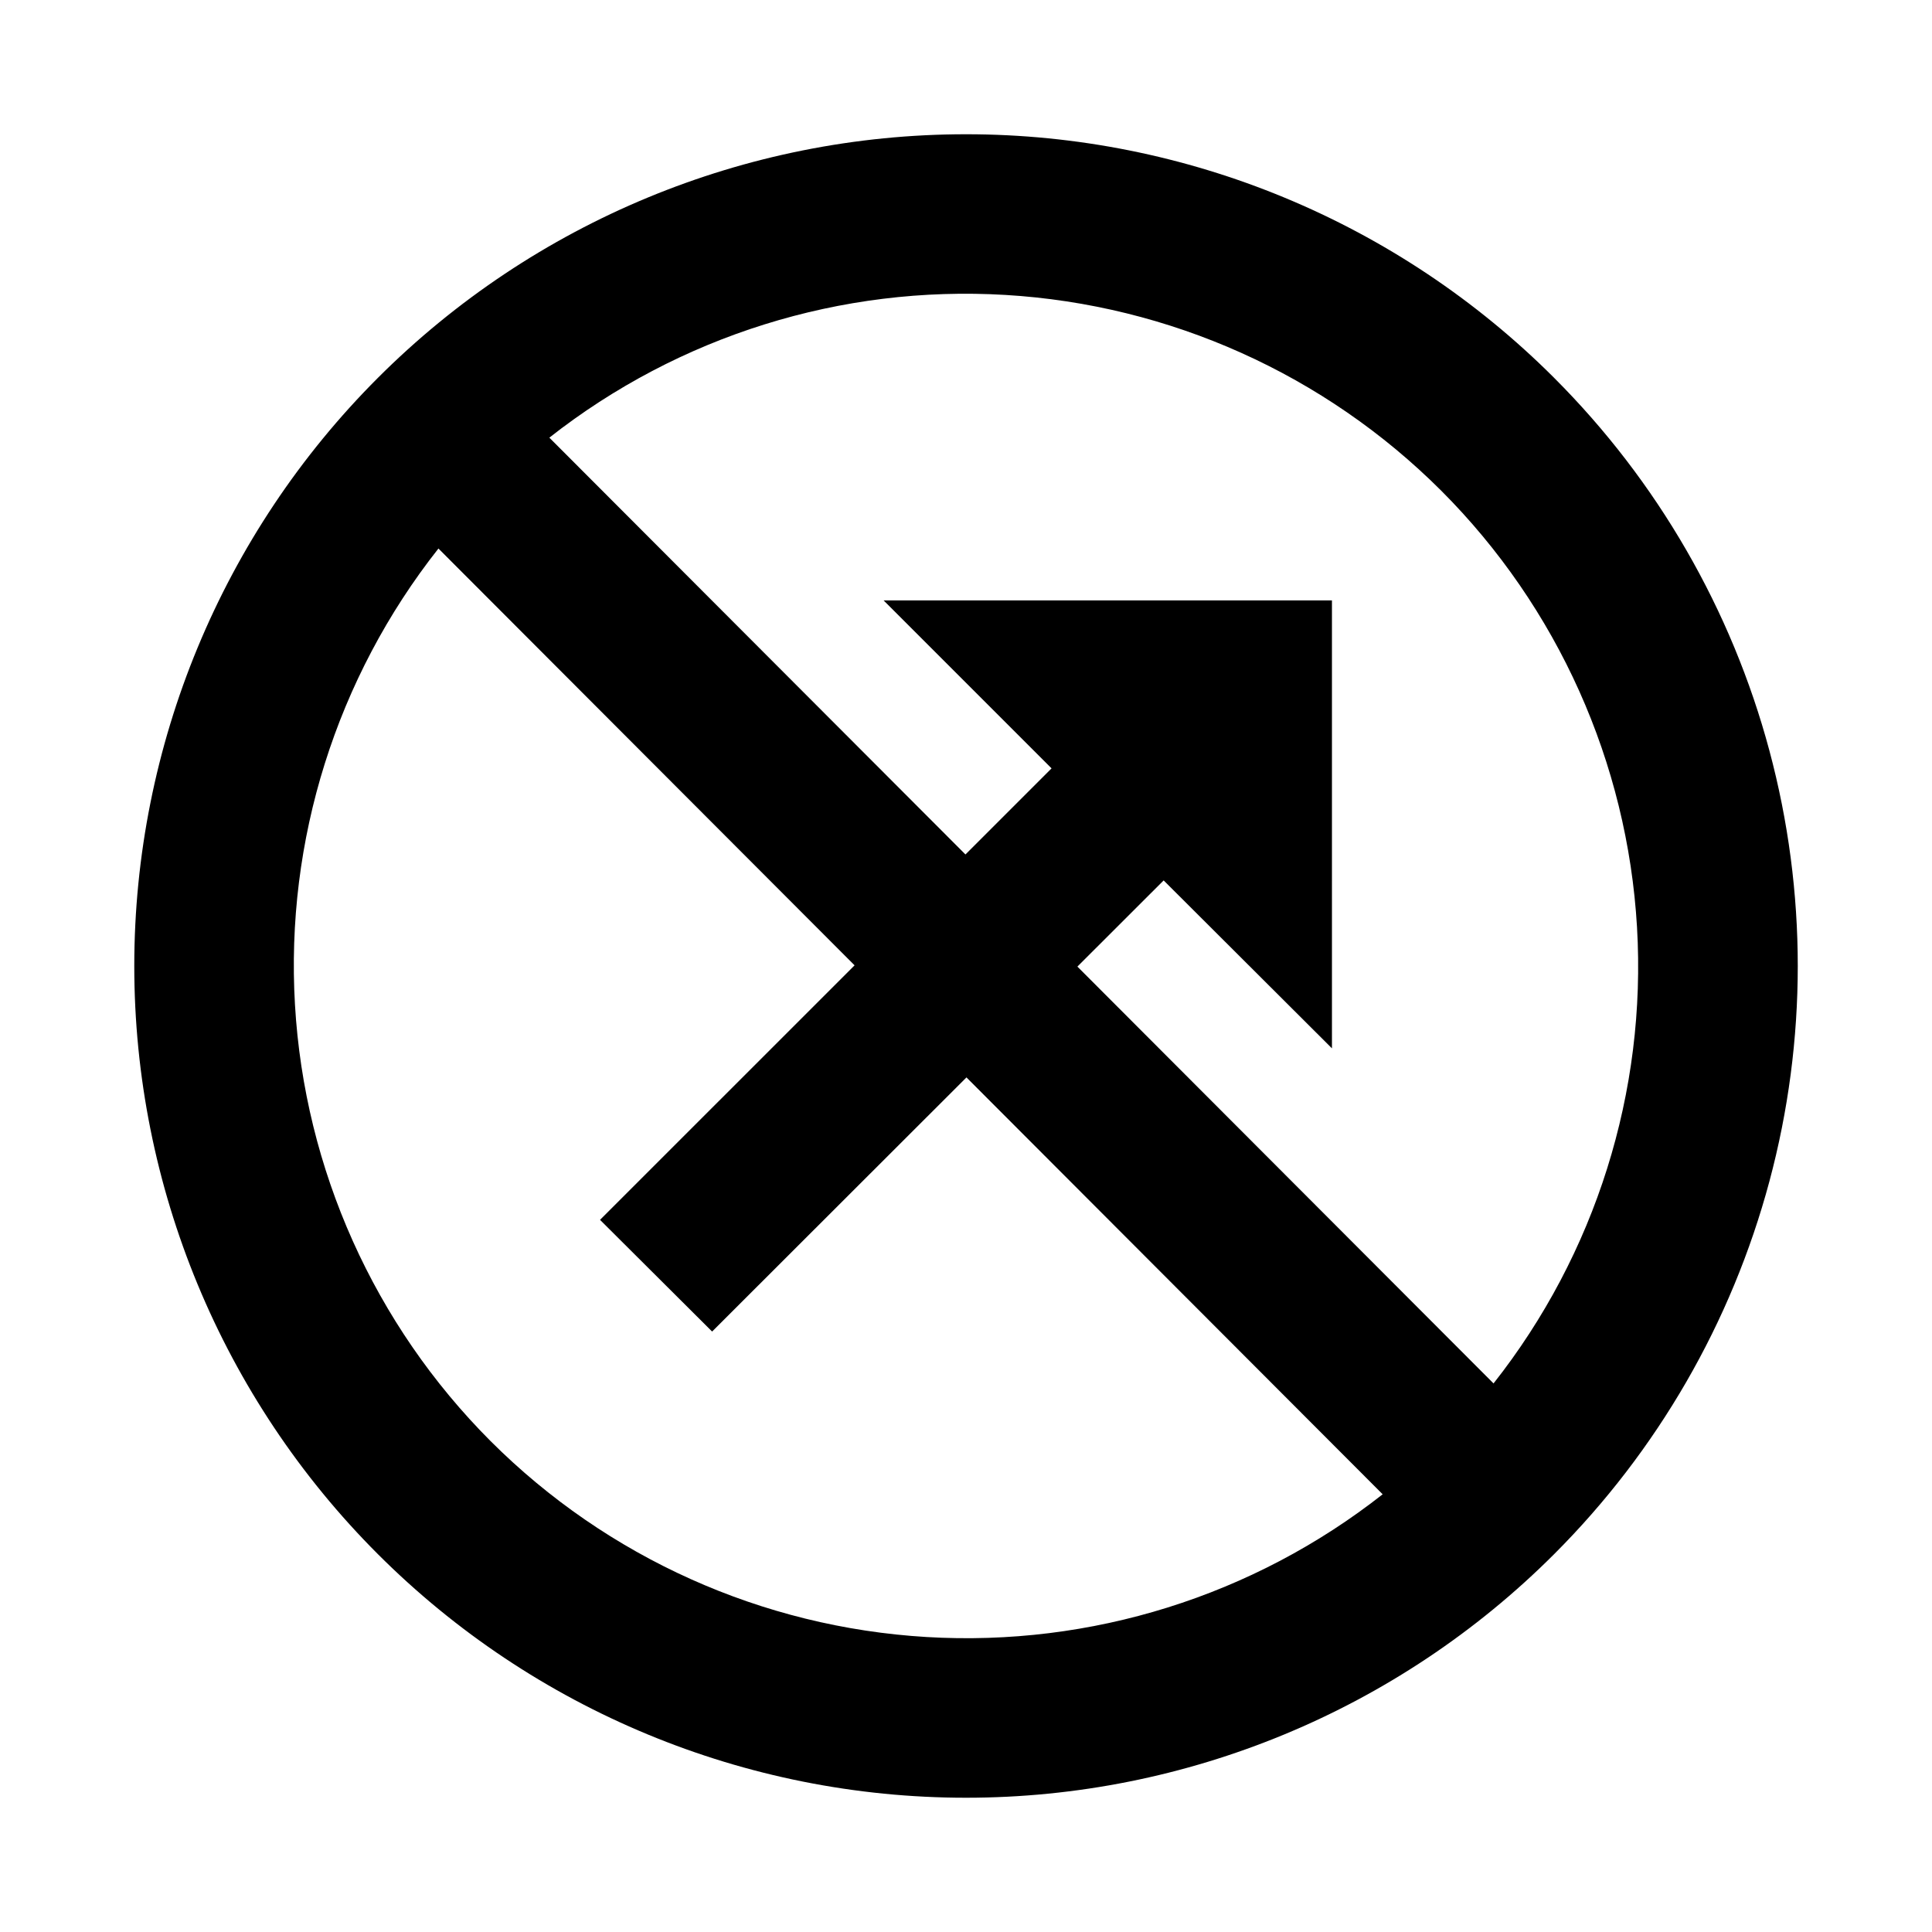
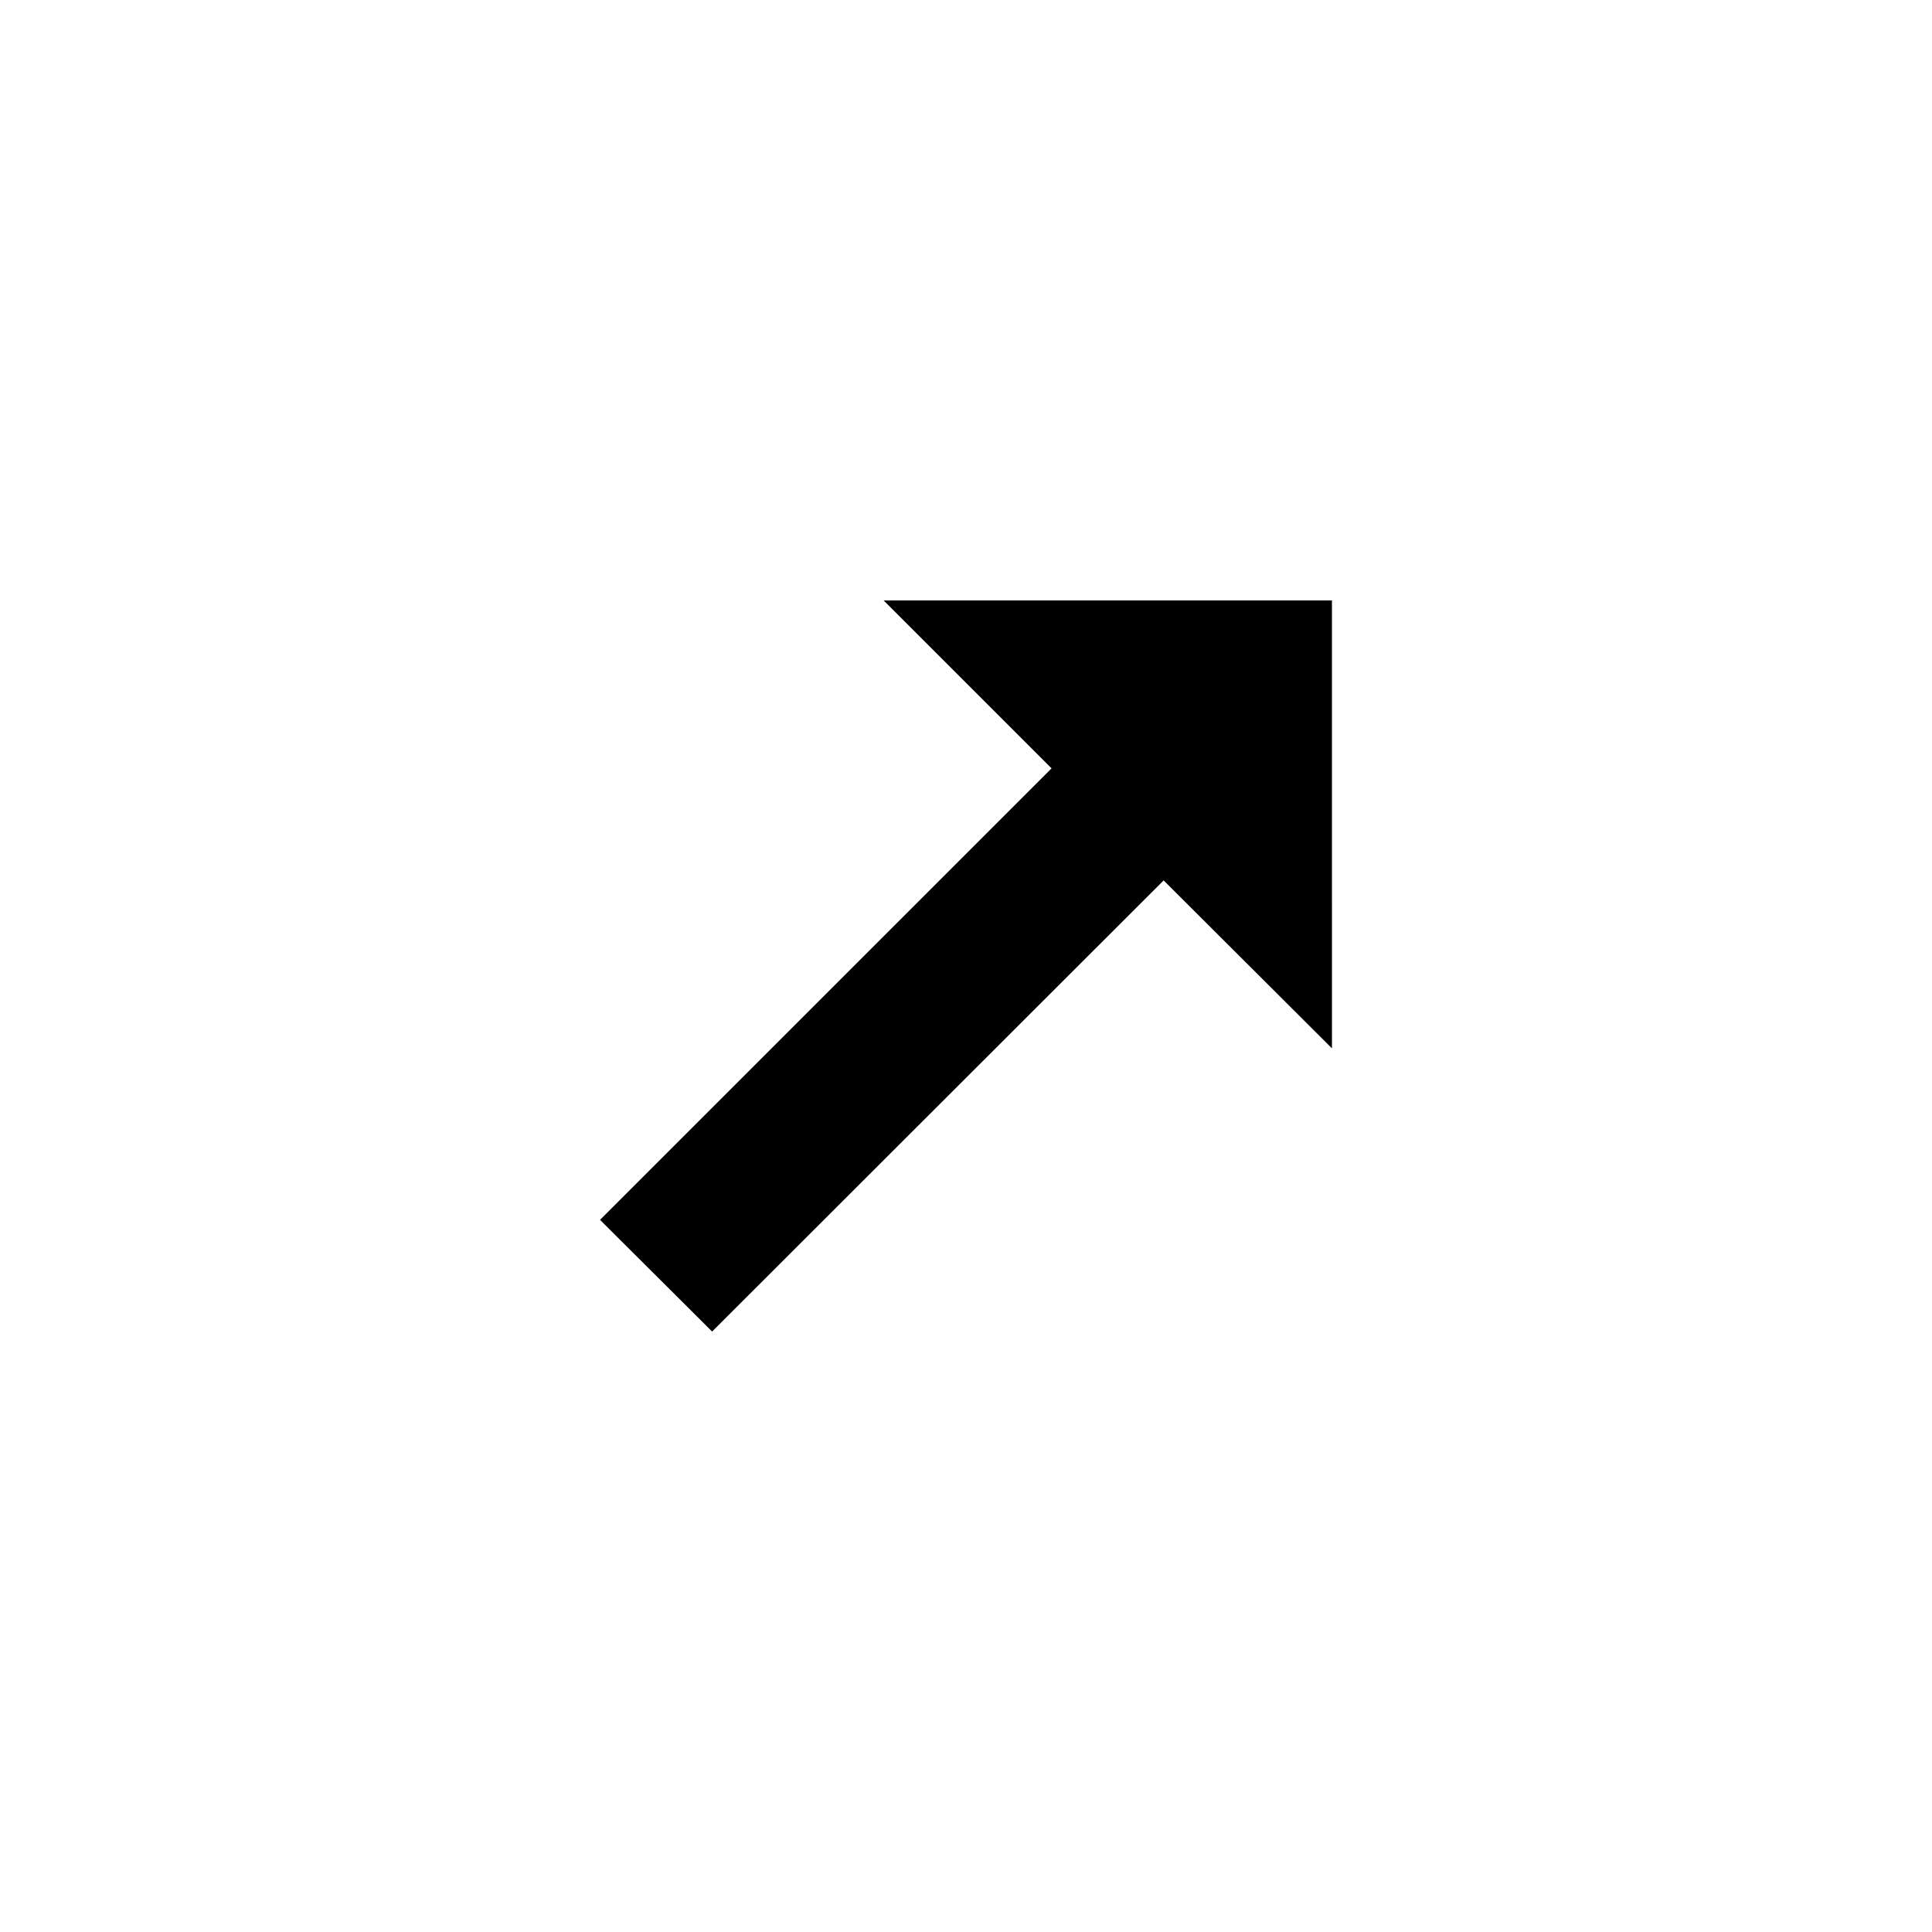
<svg xmlns="http://www.w3.org/2000/svg" fill="#000000" width="800px" height="800px" version="1.1" viewBox="144 144 512 512">
  <g>
    <path d="m496.98 303.12h-118.81l44.504 44.504-119.66 119.65 29.703 29.598 119.66-119.55 44.605 44.504z" />
-     <path d="m555.86 244.13c-41.336-41.332-97.398-64.555-155.86-64.551-58.457 0-114.52 23.227-155.86 64.562-41.332 41.336-64.555 97.398-64.555 155.86s23.223 114.52 64.555 155.86c41.336 41.336 97.398 64.559 155.86 64.559 58.457 0.004 114.52-23.215 155.86-64.551 27.363-27.359 47.039-61.438 57.055-98.812s10.016-76.73 0-114.11-29.691-71.453-57.055-98.812zm-29.914 29.914c30.867 30.902 49.324 72.055 51.879 115.66 2.551 43.602-10.977 86.629-38.023 120.92l-250.22-250.64c34.305-26.961 77.297-40.418 120.85-37.824 43.555 2.59 84.652 21.051 115.52 51.891zm-251.9 251.9c-30.863-30.902-49.324-72.055-51.875-115.66-2.555-43.602 10.973-86.629 38.02-120.92l250.23 250.64c-34.305 26.961-77.301 40.418-120.86 37.824-43.555-2.59-84.648-21.051-115.52-51.891z" />
  </g>
</svg>